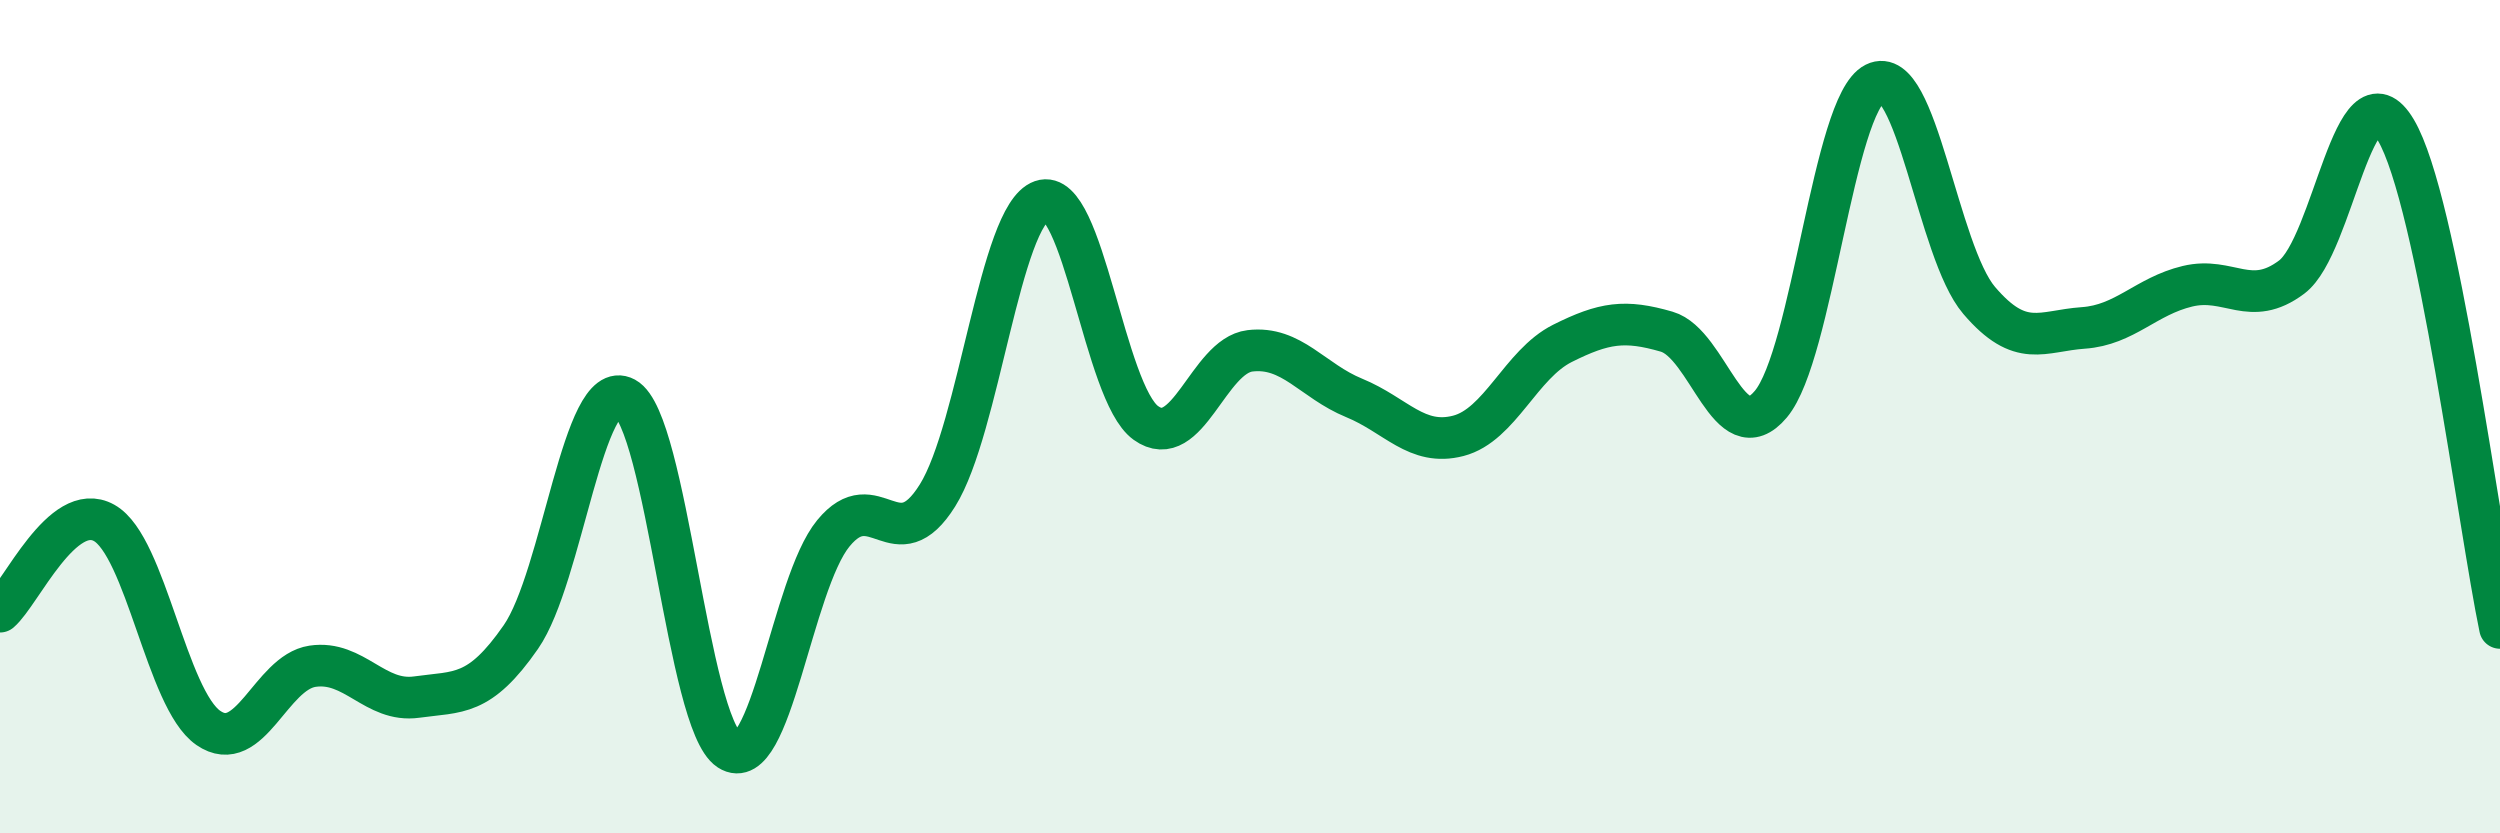
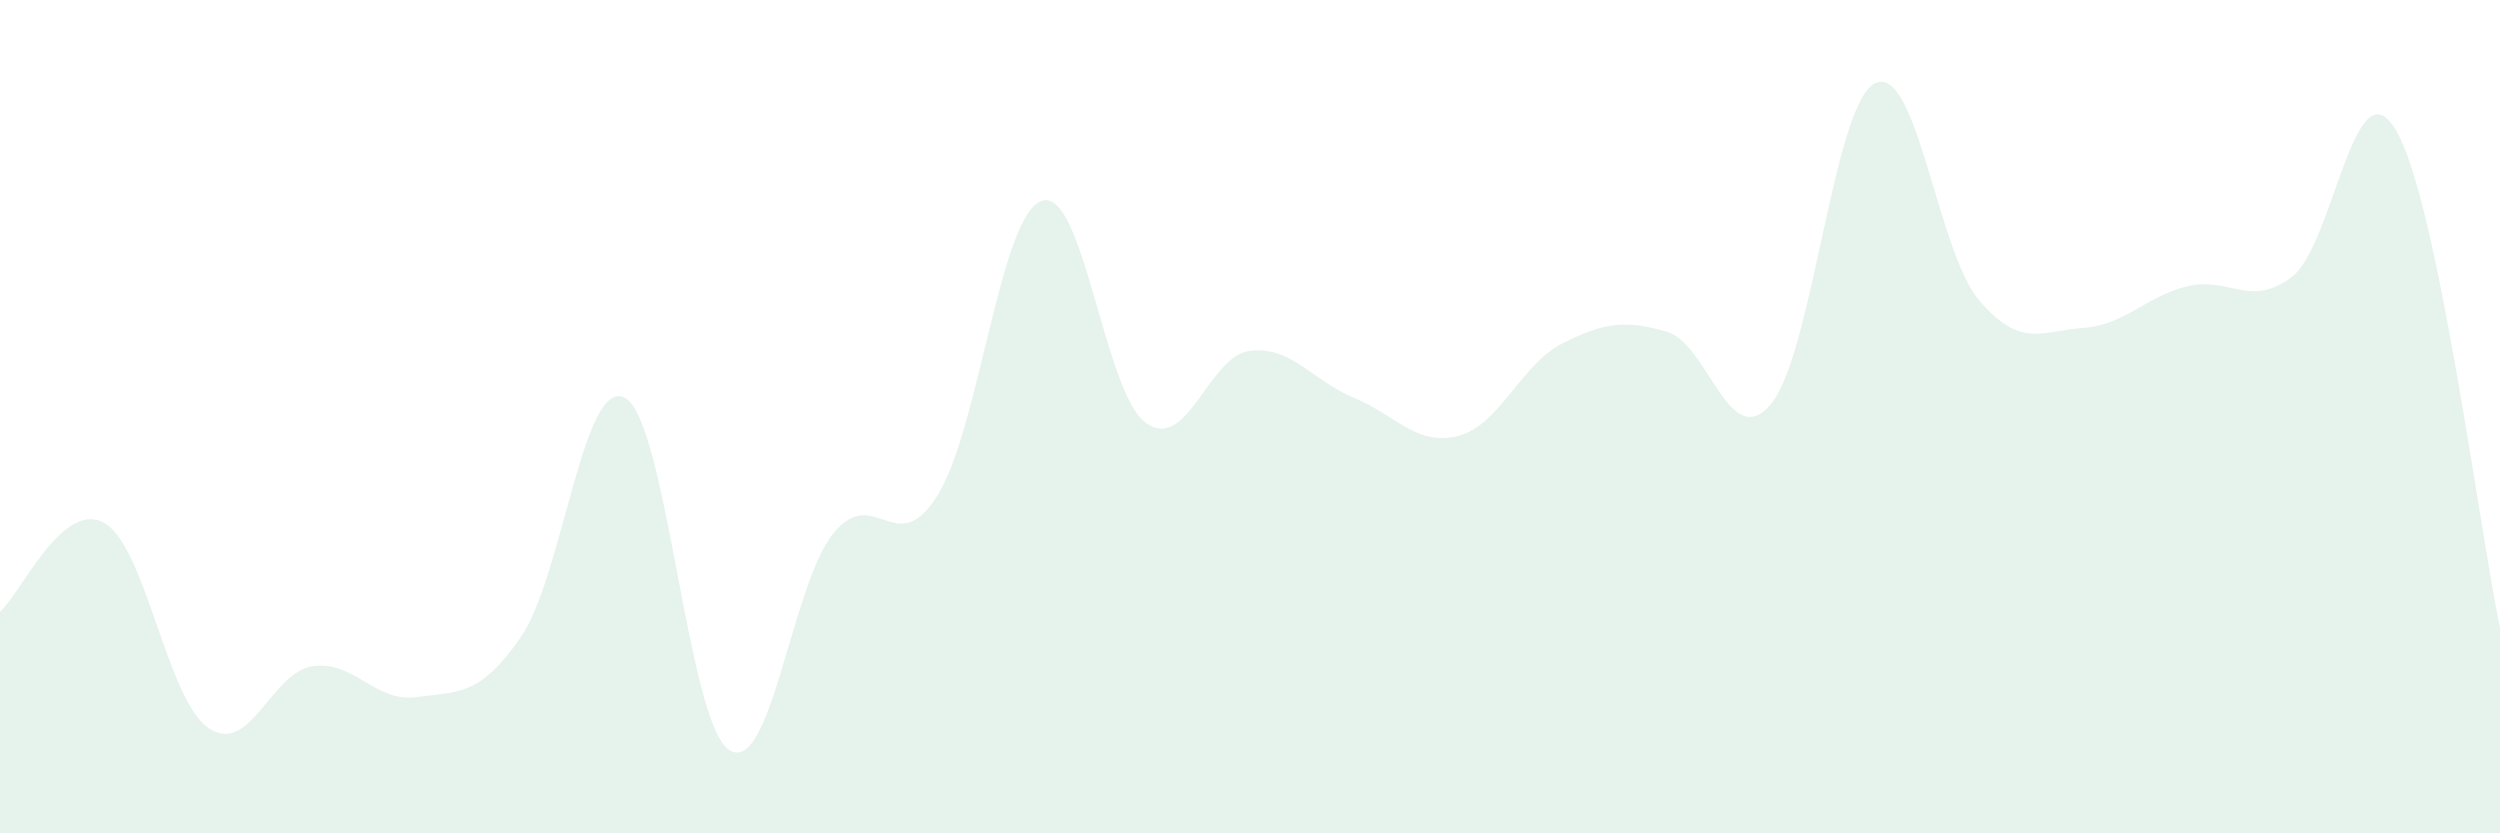
<svg xmlns="http://www.w3.org/2000/svg" width="60" height="20" viewBox="0 0 60 20">
  <path d="M 0,14.68 C 0.5,14.25 1.5,11.99 2.5,12.55 C 3.5,13.11 4,16.78 5,17.47 C 6,18.16 6.5,16.14 7.5,15.99 C 8.5,15.84 9,16.87 10,16.73 C 11,16.59 11.5,16.73 12.5,15.29 C 13.5,13.85 14,9.01 15,9.55 C 16,10.09 16.5,17.35 17.5,18 C 18.5,18.65 19,14.02 20,12.8 C 21,11.58 21.5,13.49 22.5,11.89 C 23.5,10.29 24,5.17 25,4.82 C 26,4.47 26.5,9.43 27.5,10.15 C 28.5,10.87 29,8.54 30,8.42 C 31,8.3 31.5,9.14 32.5,9.55 C 33.5,9.96 34,10.72 35,10.46 C 36,10.2 36.5,8.74 37.5,8.24 C 38.5,7.74 39,7.67 40,7.96 C 41,8.25 41.5,10.89 42.5,9.7 C 43.5,8.51 44,2.5 45,2 C 46,1.5 46.5,6.04 47.5,7.21 C 48.5,8.38 49,7.94 50,7.87 C 51,7.8 51.5,7.11 52.5,6.87 C 53.5,6.63 54,7.4 55,6.65 C 56,5.9 56.5,1.44 57.5,3.12 C 58.5,4.8 59.5,12.68 60,15.07L60 20L0 20Z" fill="#008740" opacity="0.1" stroke-linecap="round" stroke-linejoin="round" />
-   <path d="M 0,14.68 C 0.5,14.25 1.5,11.99 2.5,12.55 C 3.5,13.11 4,16.78 5,17.47 C 6,18.16 6.5,16.14 7.5,15.99 C 8.5,15.84 9,16.87 10,16.73 C 11,16.59 11.5,16.73 12.5,15.29 C 13.5,13.85 14,9.01 15,9.55 C 16,10.09 16.5,17.35 17.5,18 C 18.5,18.65 19,14.02 20,12.8 C 21,11.58 21.5,13.49 22.5,11.89 C 23.5,10.29 24,5.17 25,4.82 C 26,4.47 26.5,9.43 27.5,10.15 C 28.5,10.87 29,8.54 30,8.42 C 31,8.3 31.5,9.14 32.5,9.55 C 33.5,9.96 34,10.72 35,10.46 C 36,10.2 36.5,8.74 37.5,8.24 C 38.5,7.74 39,7.67 40,7.96 C 41,8.25 41.5,10.89 42.5,9.7 C 43.5,8.51 44,2.5 45,2 C 46,1.5 46.5,6.04 47.5,7.21 C 48.5,8.38 49,7.94 50,7.87 C 51,7.8 51.5,7.11 52.5,6.87 C 53.5,6.63 54,7.4 55,6.65 C 56,5.9 56.5,1.44 57.5,3.12 C 58.5,4.8 59.5,12.68 60,15.07" stroke="#008740" stroke-width="1" fill="none" stroke-linecap="round" stroke-linejoin="round" />
</svg>